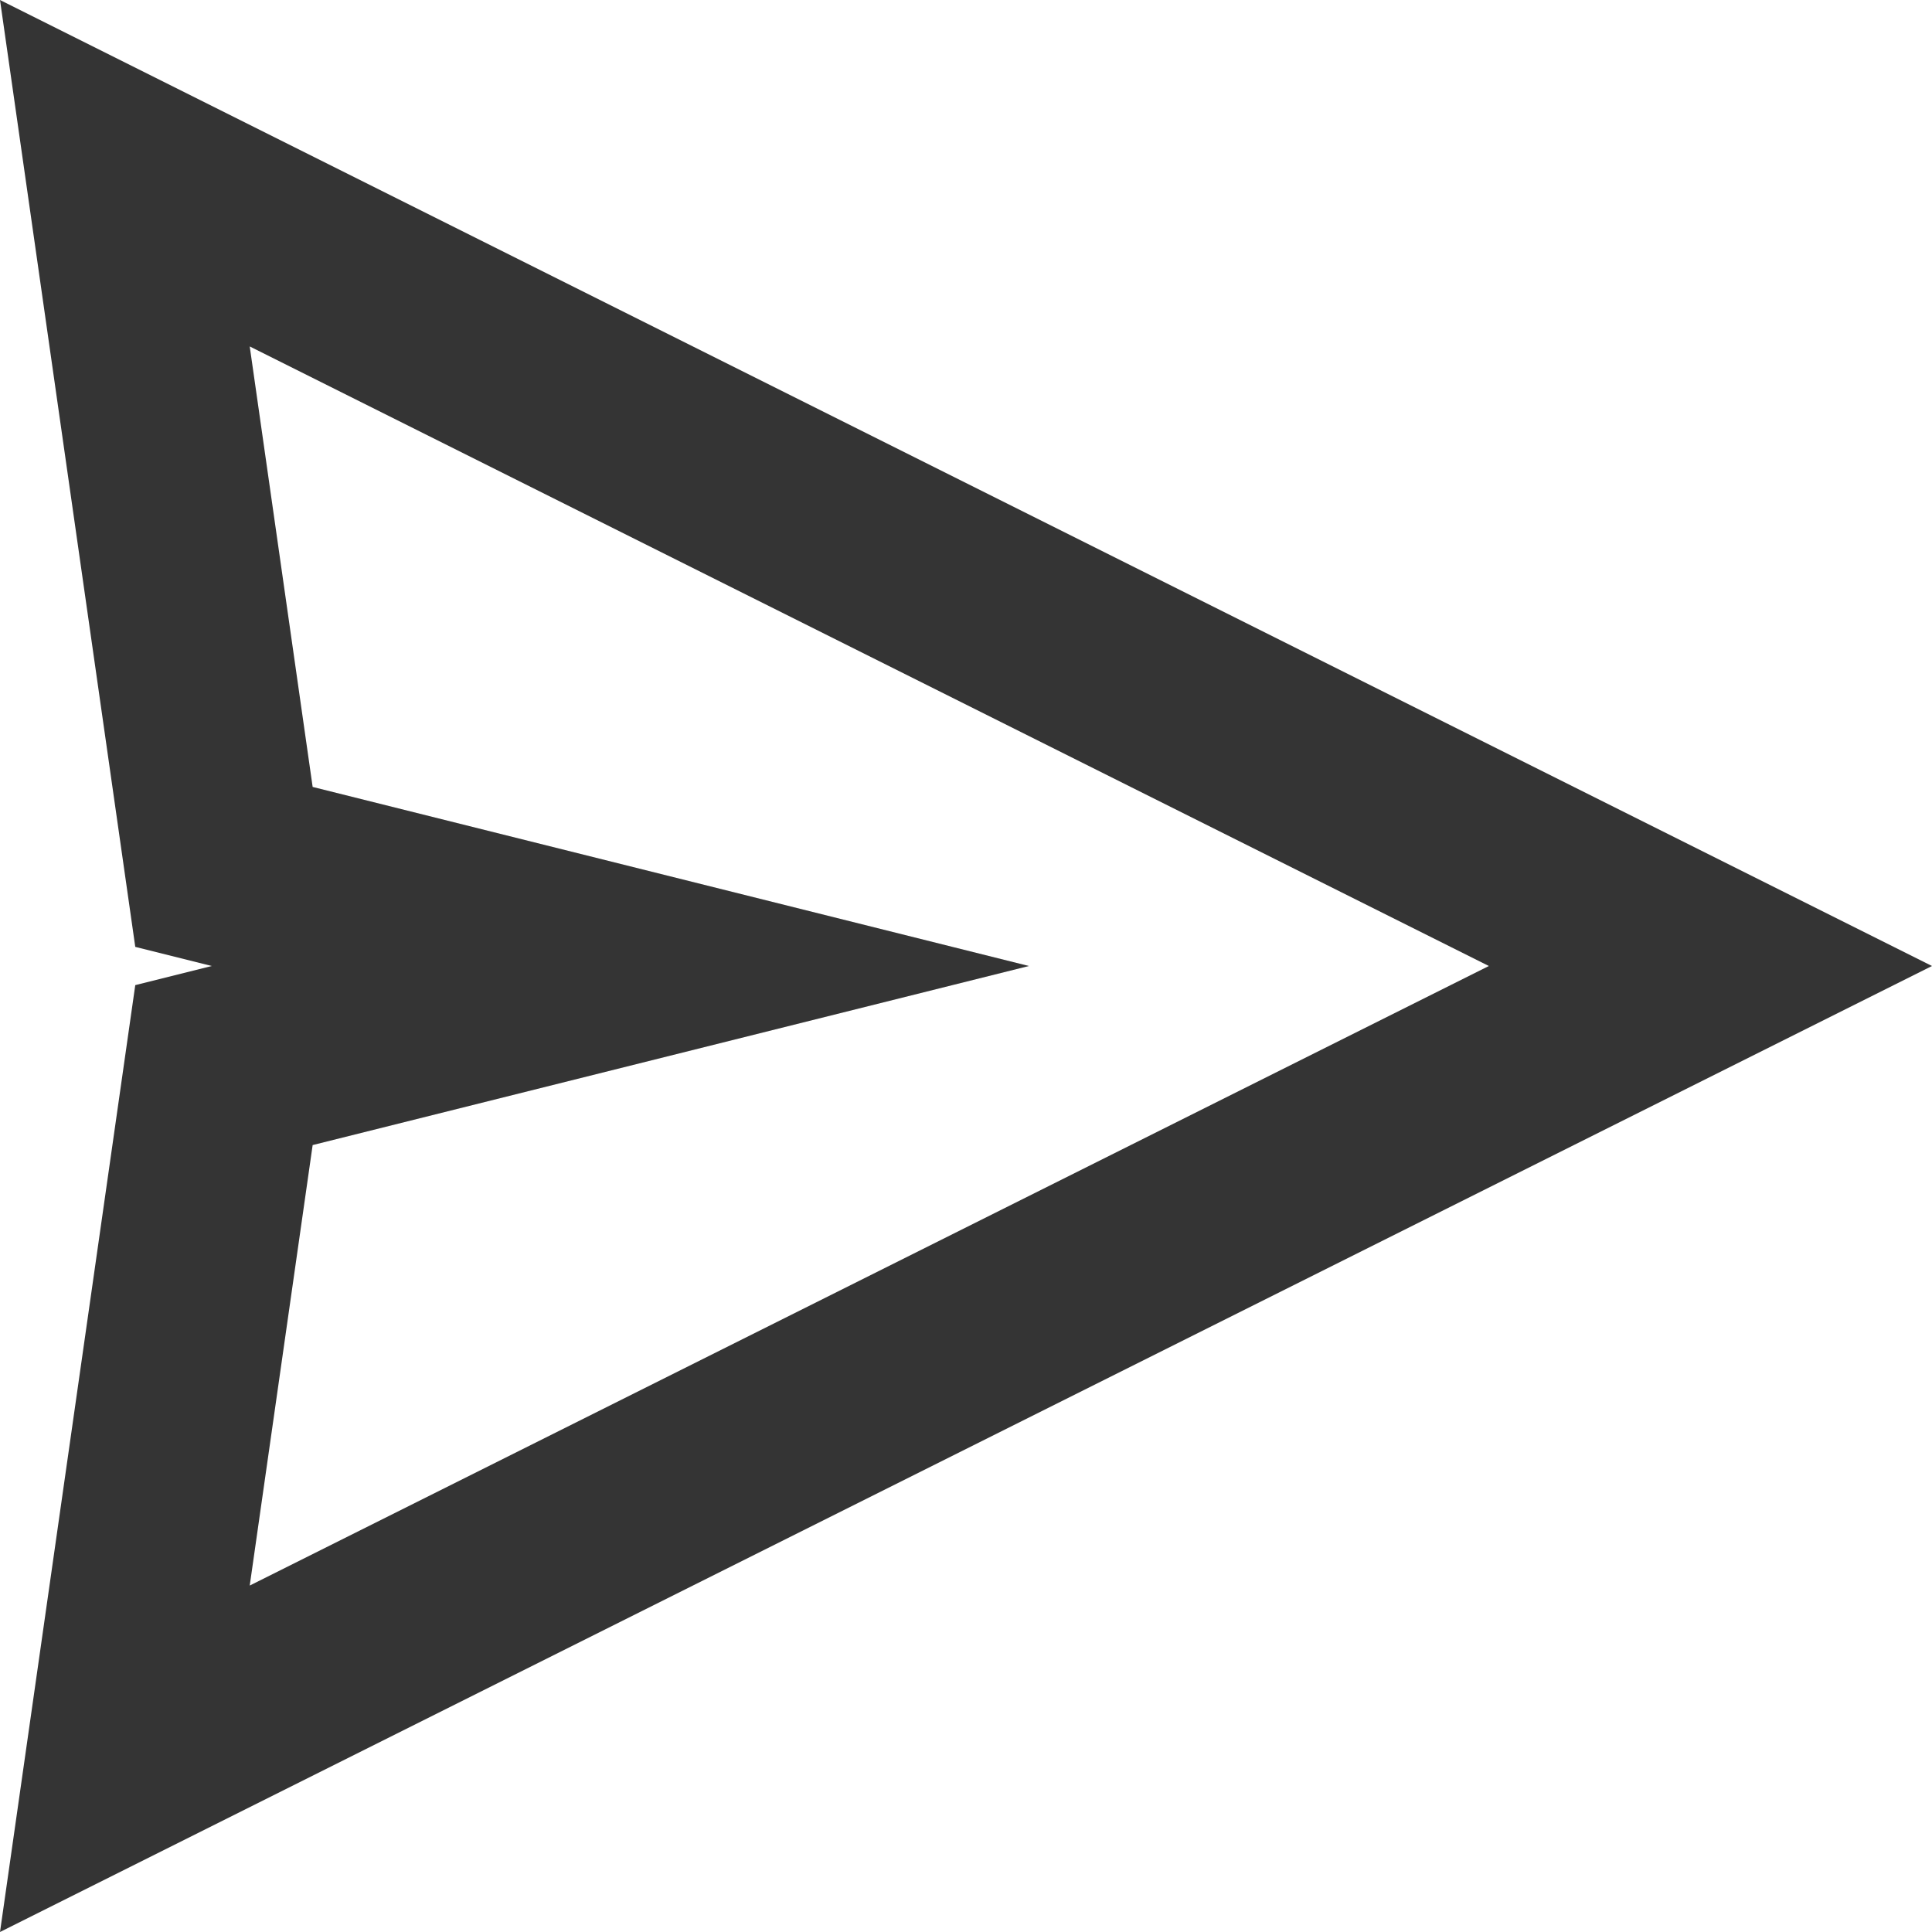
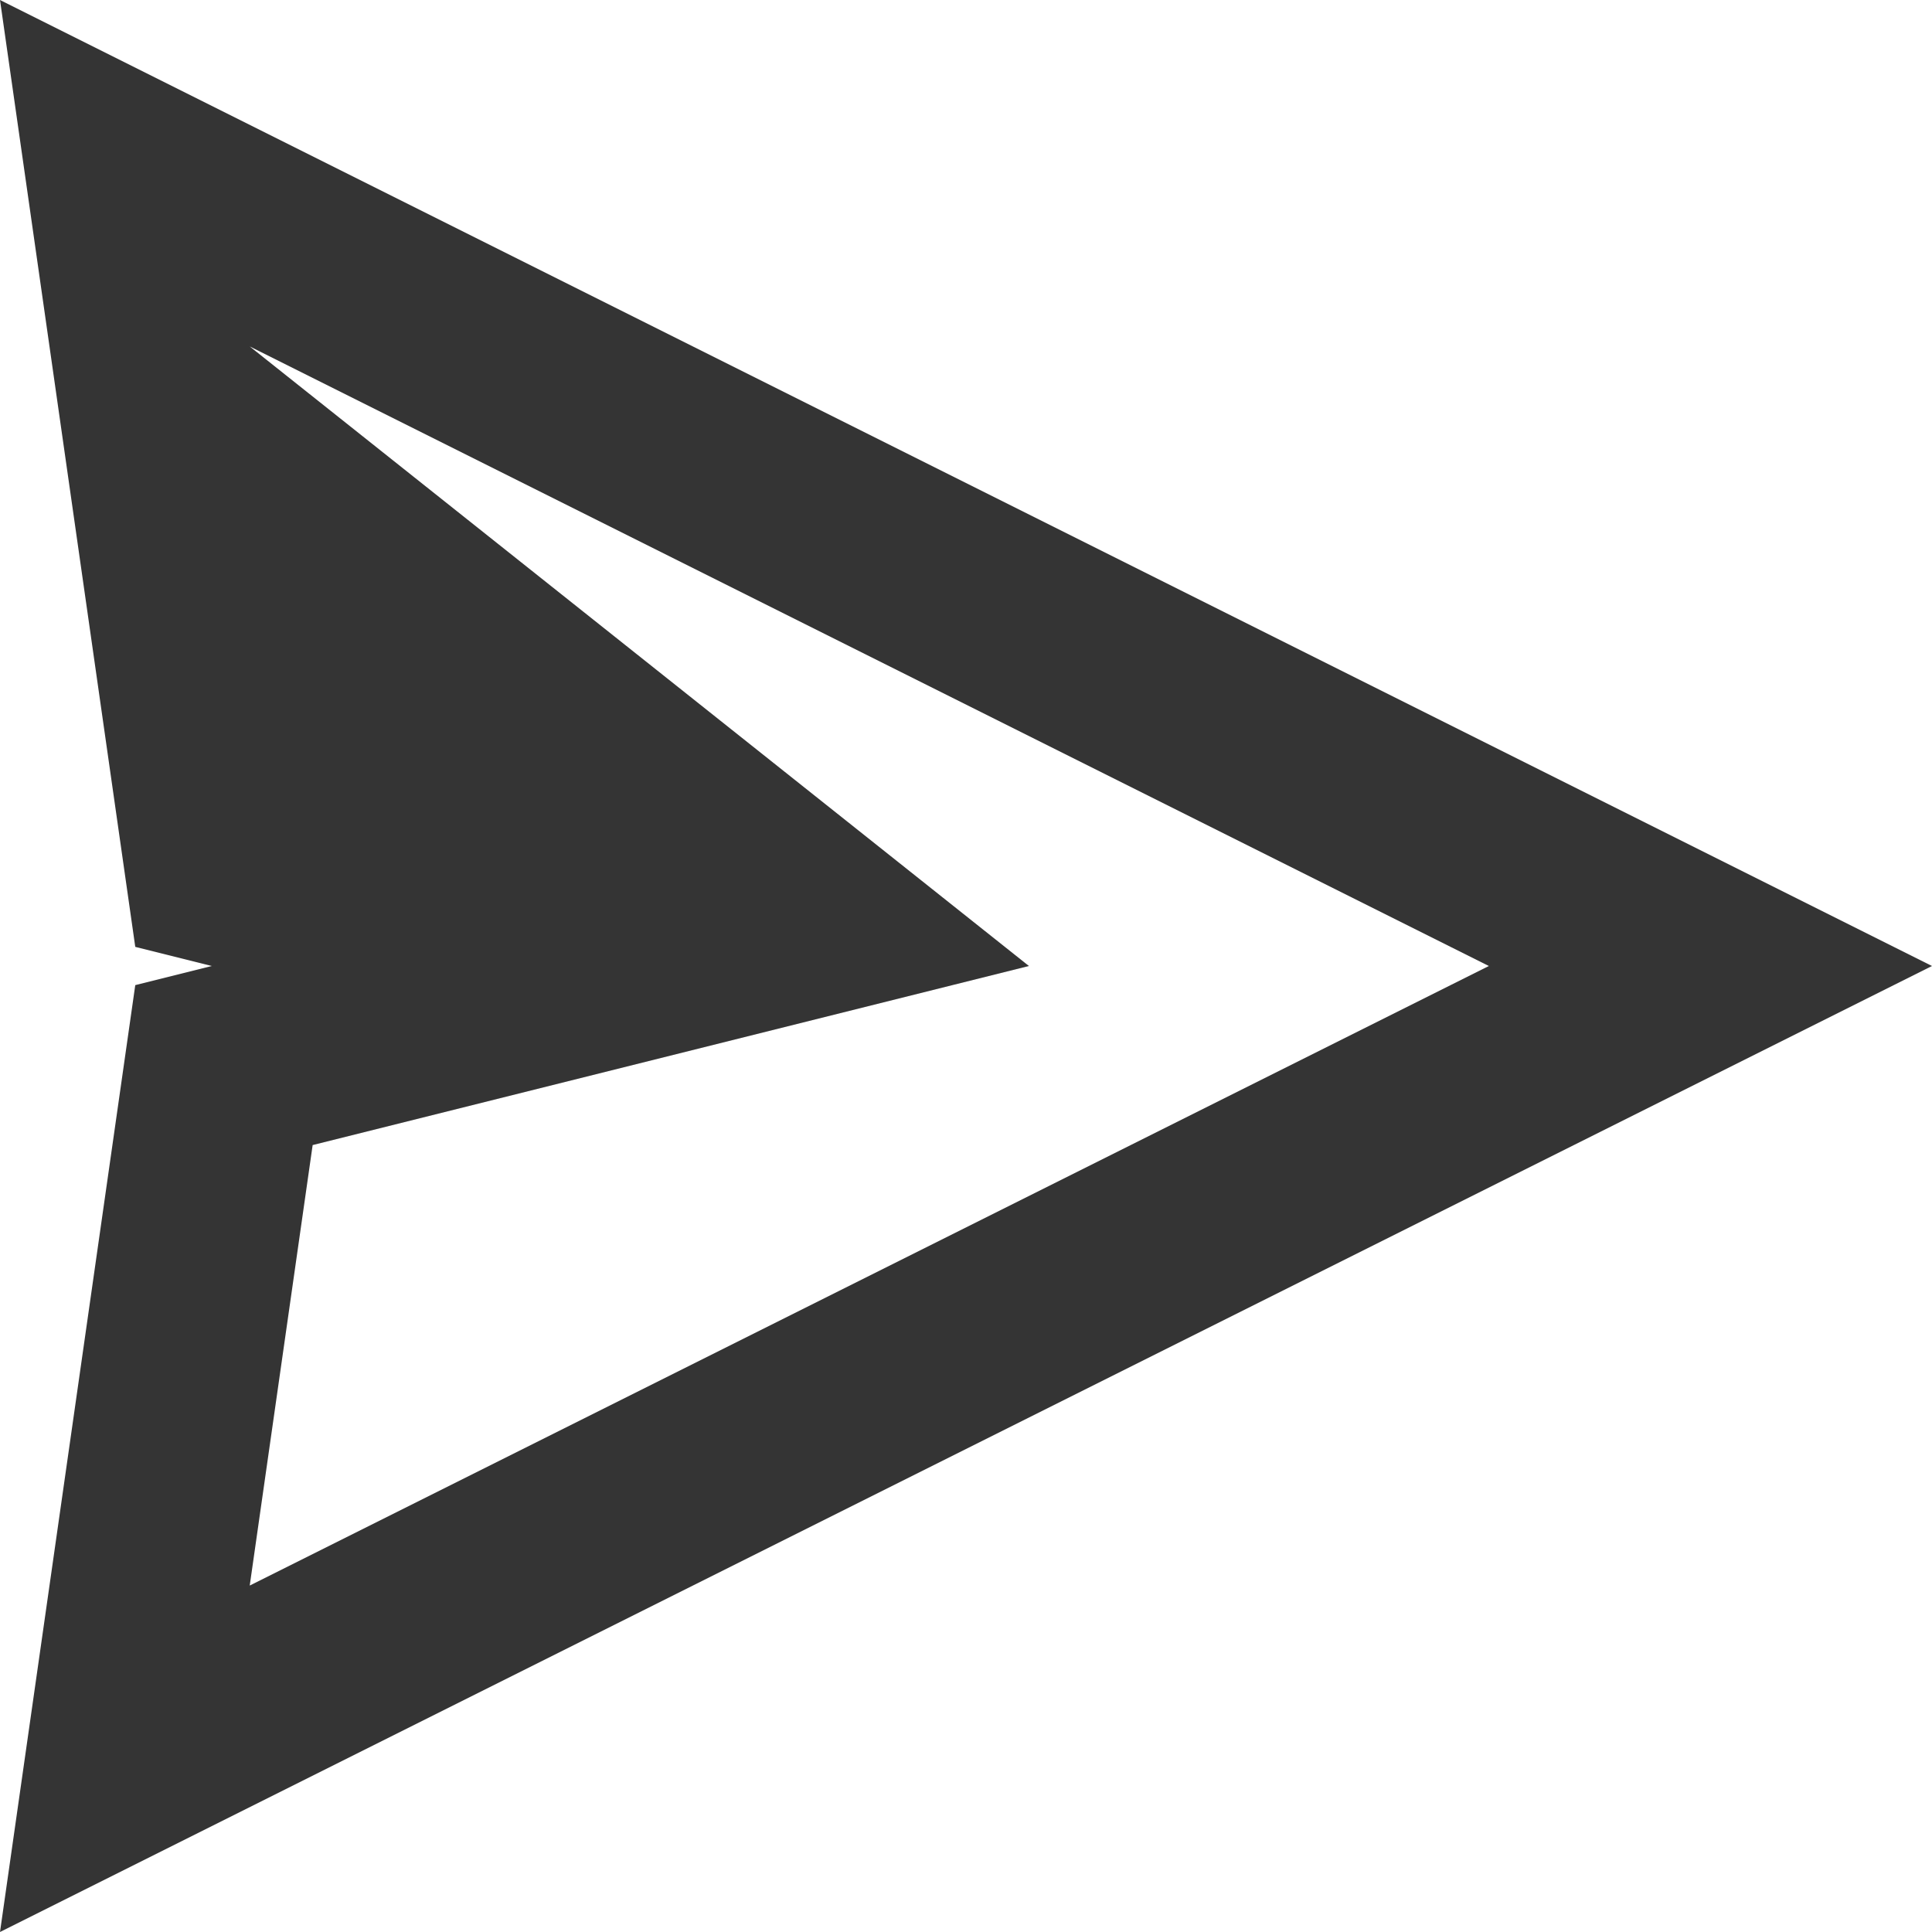
<svg xmlns="http://www.w3.org/2000/svg" width="19.496" height="19.496" viewBox="0 0 19.496 19.496">
-   <path d="M4.105,11.807,2.74,2.252,22.236,12,2.74,21.748l1.365-9.555L4.877,12ZM5.26,5.748l.635,4.445L13.123,12,5.895,13.807,5.26,18.252,17.764,12Z" transform="translate(-2.74 -2.252)" fill="#343434" fill-rule="evenodd" />
+   <path d="M4.105,11.807,2.74,2.252,22.236,12,2.74,21.748l1.365-9.555L4.877,12ZM5.26,5.748L13.123,12,5.895,13.807,5.26,18.252,17.764,12Z" transform="translate(-2.74 -2.252)" fill="#343434" fill-rule="evenodd" />
</svg>